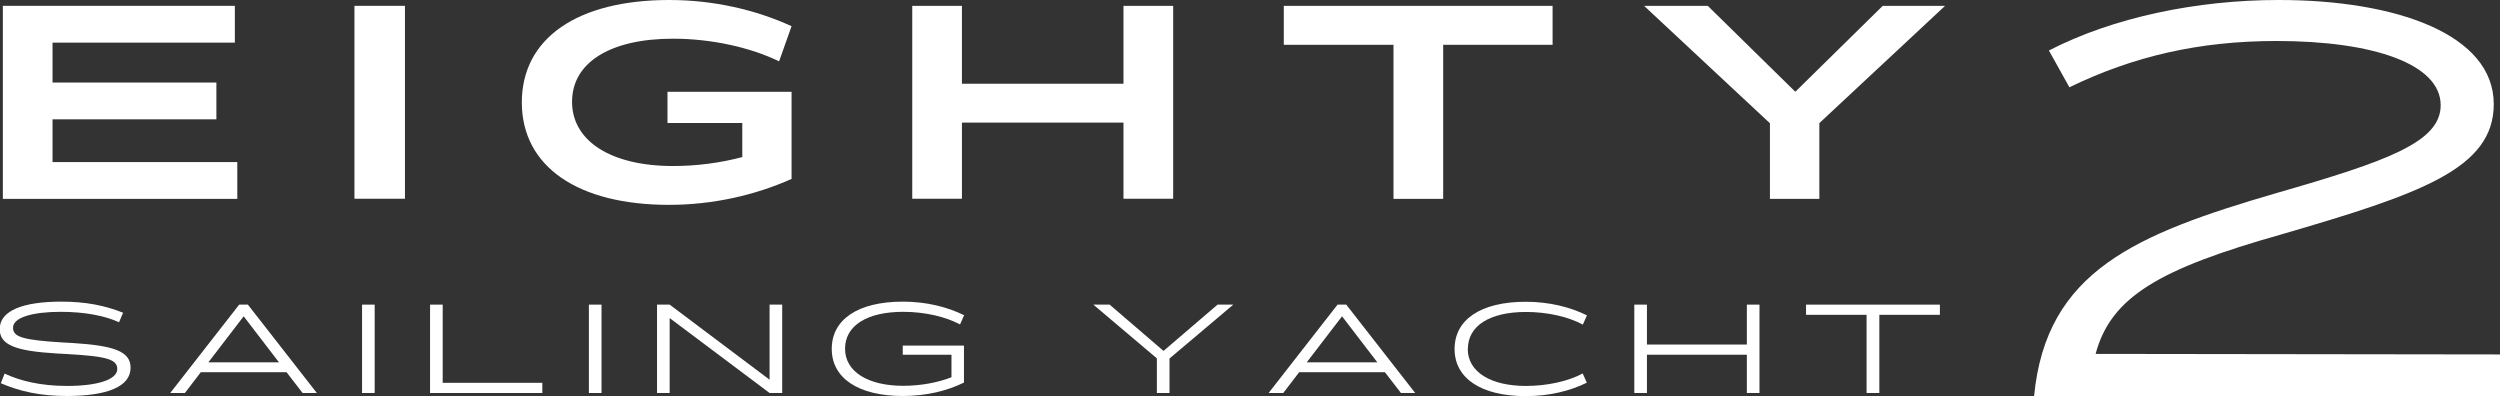
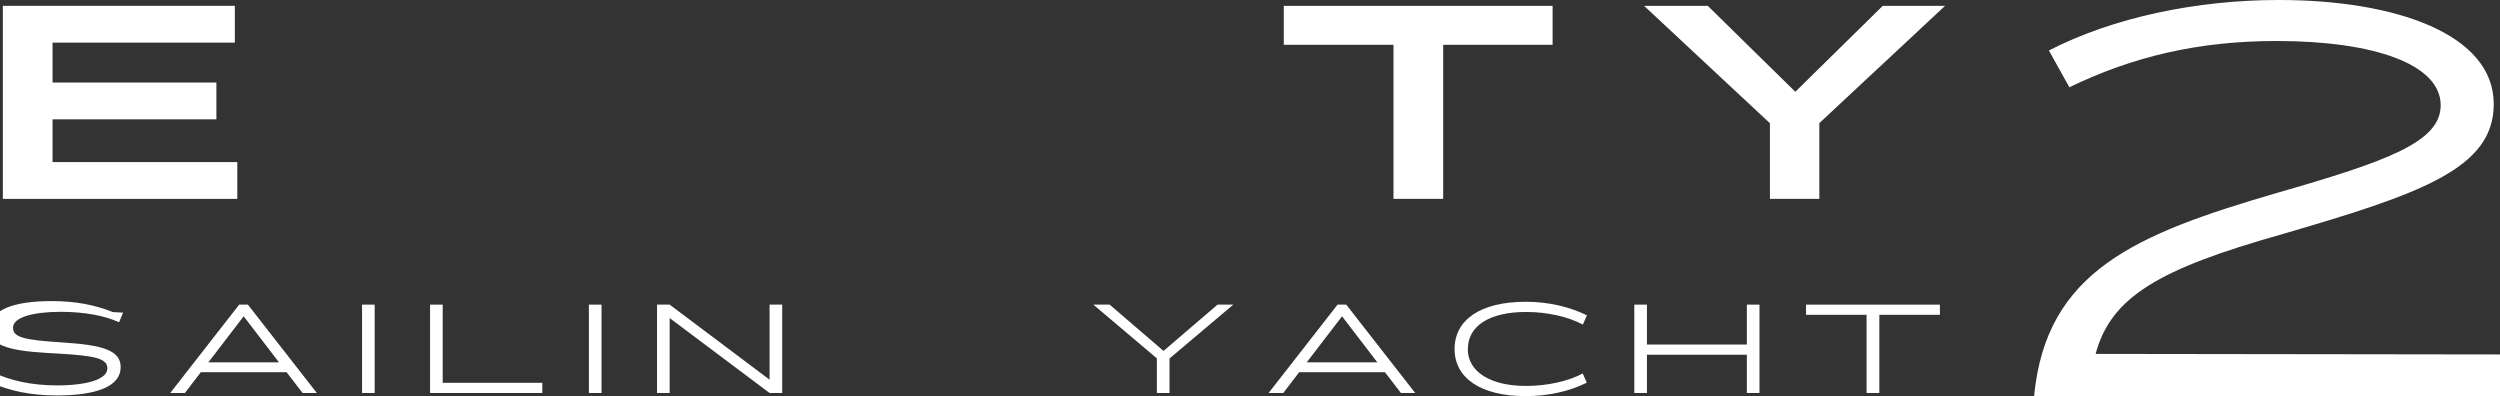
<svg xmlns="http://www.w3.org/2000/svg" id="Layer_2" data-name="Layer 2" viewBox="0 0 184.16 29.17">
  <rect x="0" y="0" width="184.16" height="29.17" fill="#333333" stroke="none" />
  <defs>
    <style> .cls-1 { fill: #fff; stroke-width: 0px; } </style>
  </defs>
  <g id="Layer_2-2" data-name="Layer 2">
    <g>
      <g>
-         <path class="cls-1" d="M9.07,23.03l-.3.71c-1.01-.47-2.5-.77-4.29-.77-2.07,0-3.52.41-3.52,1.17,0,.69.73.91,3.7,1.09l.73.04c2.93.19,4.23.58,4.23,1.82,0,1.39-1.72,2.08-4.7,2.08-1.94,0-3.44-.33-4.86-.94l.28-.71c1.12.53,2.65.91,4.59.91,2.25,0,3.71-.46,3.71-1.25,0-.73-.87-.94-3.71-1.1l-.73-.04c-3.09-.18-4.22-.64-4.22-1.8,0-1.36,1.72-2.02,4.54-2.02,1.8,0,3.19.28,4.53.81Z" />
+         <path class="cls-1" d="M9.07,23.03l-.3.71c-1.01-.47-2.5-.77-4.29-.77-2.07,0-3.52.41-3.52,1.17,0,.69.73.91,3.7,1.09c2.93.19,4.23.58,4.23,1.82,0,1.39-1.72,2.08-4.7,2.08-1.94,0-3.44-.33-4.86-.94l.28-.71c1.12.53,2.65.91,4.59.91,2.25,0,3.71-.46,3.71-1.25,0-.73-.87-.94-3.71-1.1l-.73-.04c-3.09-.18-4.22-.64-4.22-1.8,0-1.36,1.72-2.02,4.54-2.02,1.8,0,3.19.28,4.53.81Z" />
        <path class="cls-1" d="M21.11,27.42h-6.32l-1.17,1.53h-1.08l5.08-6.51h.64l5.08,6.51h-1.05l-1.18-1.53ZM20.55,26.69l-2.6-3.39-2.6,3.39h5.2Z" />
        <path class="cls-1" d="M26.67,28.95v-6.51h.93v6.51h-.93Z" />
        <path class="cls-1" d="M39.95,28.2v.75h-8.27v-6.51h.93v5.76h7.34Z" />
        <path class="cls-1" d="M43.38,28.95v-6.51h.93v6.51h-.93Z" />
        <path class="cls-1" d="M57.62,22.44v6.51h-.93l-7.36-5.52v5.52h-.93v-6.51h.93l7.36,5.53v-5.53h.93Z" />
-         <path class="cls-1" d="M66.49,25.46h4.52v2.72c-1.21.6-2.75.99-4.5.99-3.28,0-5.24-1.31-5.24-3.47s1.92-3.48,5.24-3.48c1.76,0,3.29.4,4.51,1l-.3.68c-1.06-.57-2.6-.93-4.18-.93-2.7,0-4.29,1.03-4.29,2.72s1.69,2.73,4.29,2.73c1.29,0,2.55-.24,3.55-.63v-1.66h-3.59v-.67Z" />
        <path class="cls-1" d="M86.15,26.4v2.55h-.93v-2.55l-4.68-3.96h1.2l3.97,3.41,3.98-3.41h1.16l-4.69,3.96Z" />
        <path class="cls-1" d="M102.02,27.42h-6.32l-1.17,1.53h-1.08l5.08-6.51h.64l5.08,6.51h-1.05l-1.18-1.53ZM101.46,26.69l-2.6-3.39-2.6,3.39h5.2Z" />
        <path class="cls-1" d="M108.12,25.7c0,1.7,1.69,2.73,4.29,2.73,1.58,0,3.12-.35,4.18-.92l.3.68c-1.21.6-2.75.99-4.5.99-3.28,0-5.24-1.31-5.24-3.47s1.92-3.48,5.24-3.48c1.76,0,3.29.4,4.51,1l-.3.68c-1.06-.57-2.6-.93-4.18-.93-2.7,0-4.29,1.03-4.29,2.72Z" />
        <path class="cls-1" d="M129.61,22.44v6.51h-.93v-2.82h-7.36v2.82h-.93v-6.51h.93v2.94h7.36v-2.94h.93Z" />
        <path class="cls-1" d="M142.89,23.19h-4.45v5.76h-.94v-5.76h-4.46v-.75h9.86v.75Z" />
      </g>
      <g>
        <path class="cls-1" d="M17.48,11.94v2.71H.21V.43h17.09v2.71H3.87v2.94h12.07v2.71H3.87v3.15h13.61Z" />
-         <path class="cls-1" d="M26.11,14.65V.43h3.72v14.21h-3.72Z" />
-         <path class="cls-1" d="M49.18,6.76h9.13v6.42c-2.71,1.21-5.82,1.91-9.03,1.91-6.72,0-10.84-2.82-10.84-7.55S42.54,0,49.3,0c3.21,0,6.33.7,9.01,1.93l-.92,2.59c-2.1-1.03-5-1.67-7.81-1.67-4.62,0-7.44,1.75-7.44,4.65s2.88,4.73,7.44,4.73c1.73,0,3.5-.23,5.1-.66v-2.51h-5.51v-2.3Z" />
-         <path class="cls-1" d="M86.42.43v14.21h-3.66v-5.61h-11.9v5.61h-3.66V.43h3.66v5.74h11.9V.43h3.66Z" />
        <path class="cls-1" d="M114.37,3.3h-8.06v11.35h-3.66V3.3h-8.08V.43h19.8v2.86Z" />
        <path class="cls-1" d="M134.02,9.08v5.57h-3.64v-5.57L121.11.43h4.69l6.45,6.33,6.44-6.33h4.59l-9.27,8.65Z" />
      </g>
      <path class="cls-1" d="M184.16,26.11v3.06h-34.32c.89-9.22,7.52-11.93,17.86-14.95,8.21-2.36,12.09-3.76,12.09-6.47,0-3.02-4.92-4.73-12.09-4.73-5.69,0-10.54,1.12-15.26,3.41l-1.51-2.71c4.73-2.44,10.89-3.72,16.93-3.72,8.64,0,15.84,2.52,15.84,7.67,0,4.77-5.42,6.62-15.69,9.61-8.91,2.52-12.51,4.57-13.64,8.79l29.79.04Z" />
    </g>
  </g>
</svg>